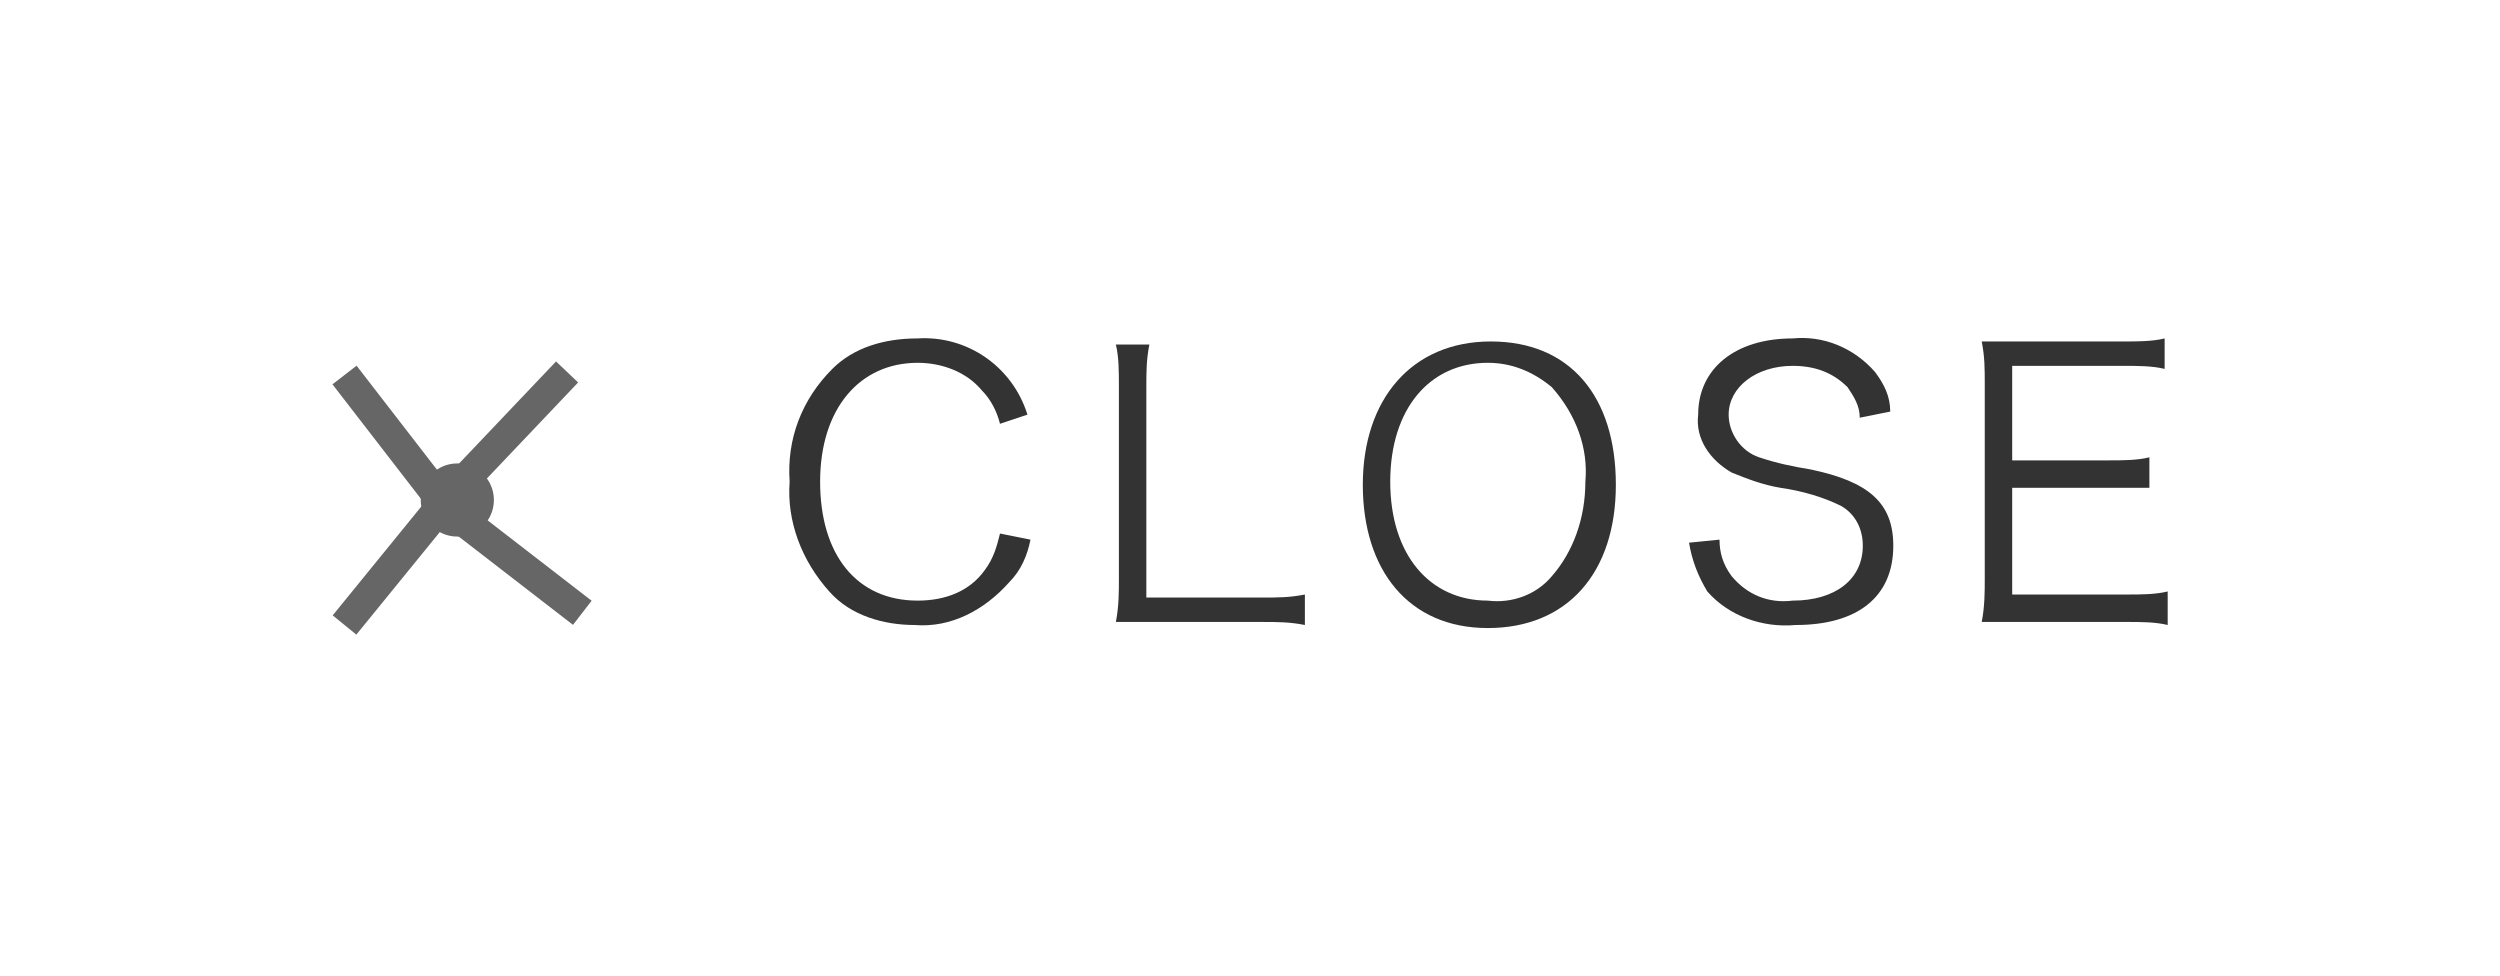
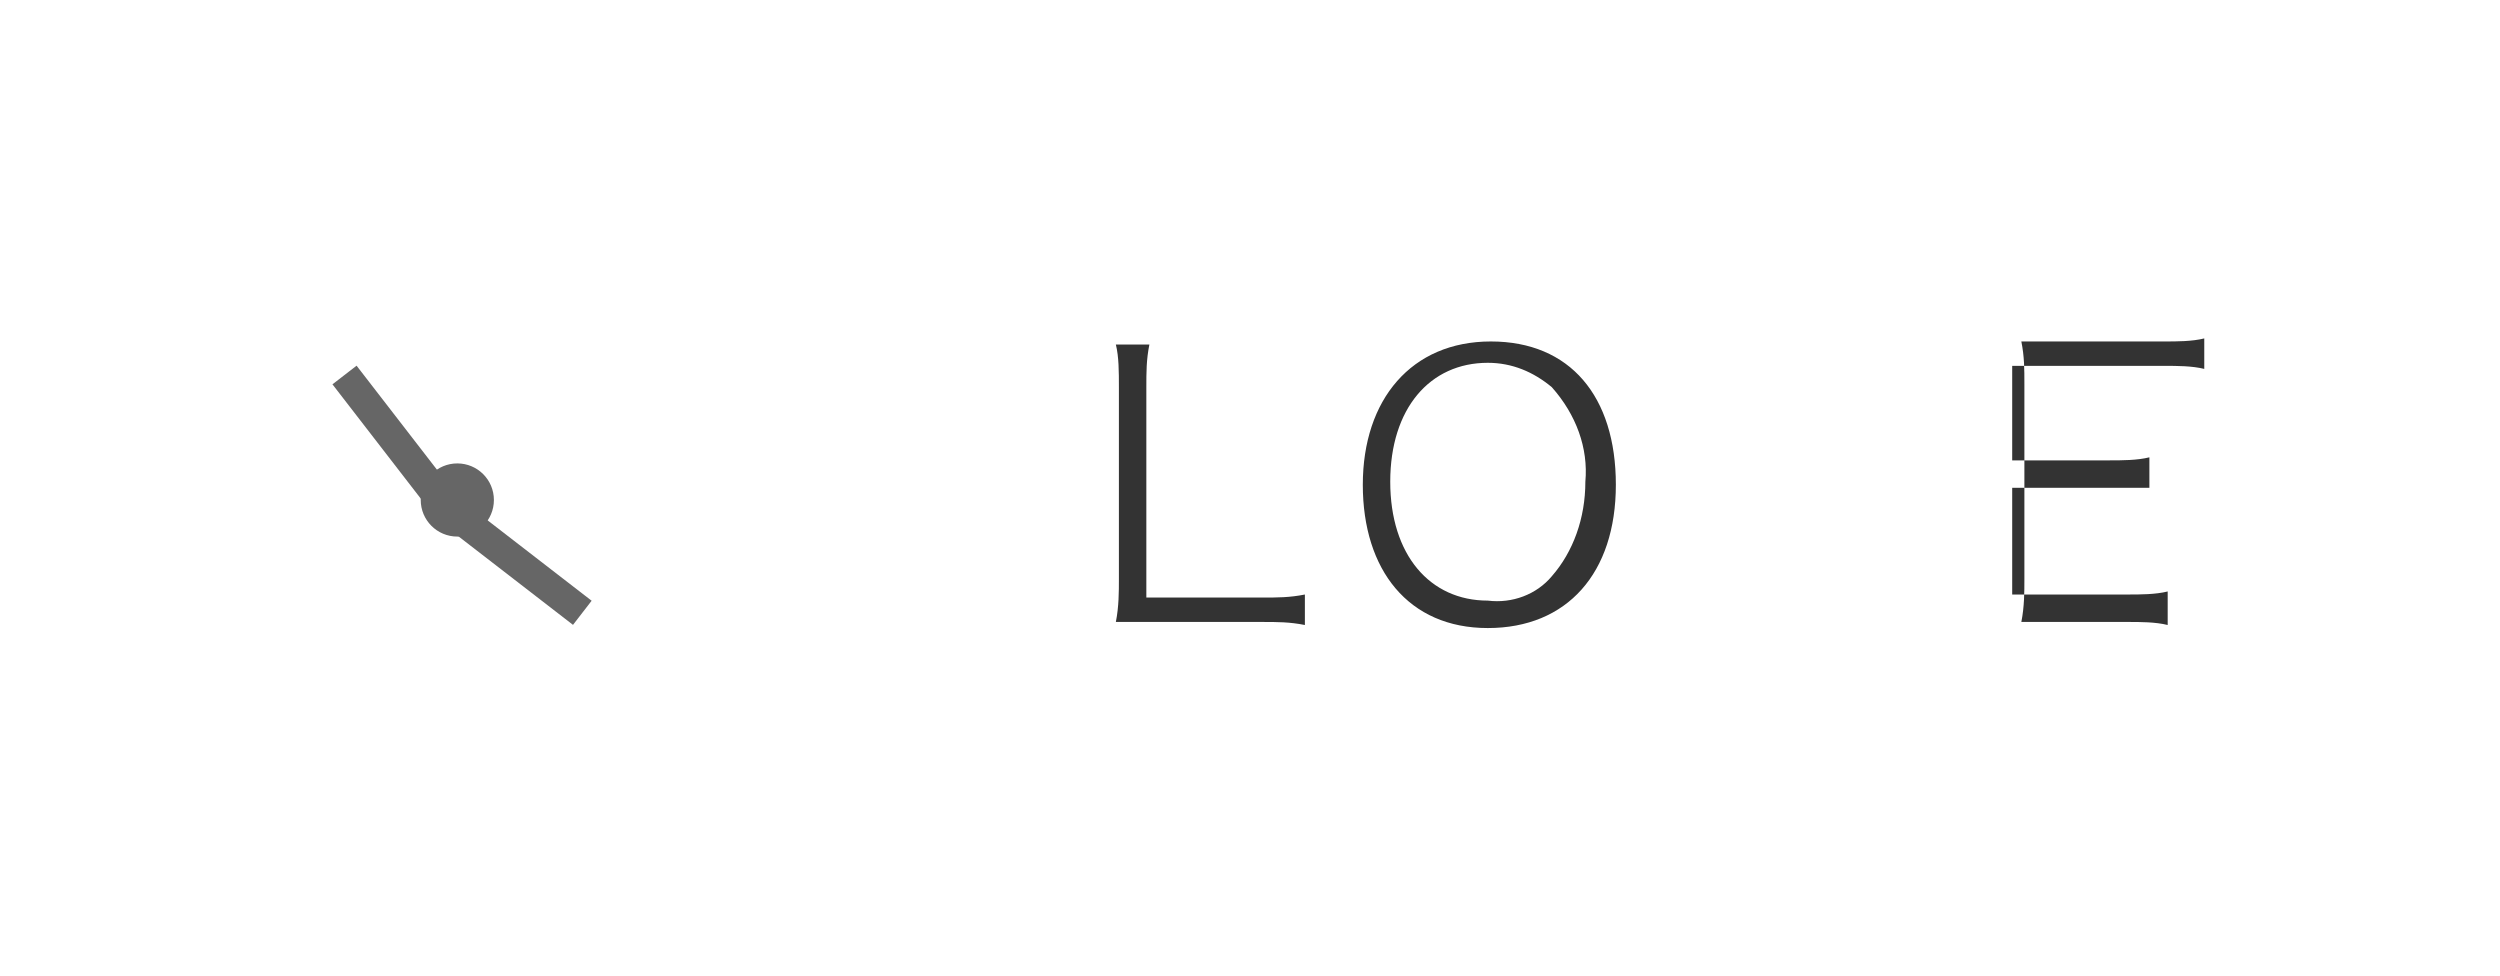
<svg xmlns="http://www.w3.org/2000/svg" version="1.1" id="画像パーツ" x="0px" y="0px" viewBox="0 0 82 32" style="enable-background:new 0 0 82 32;" xml:space="preserve">
  <style type="text/css">
	.st0{fill:#333333;}
	.st1{fill:none;stroke:#666666;stroke-miterlimit:10;}
	.st2{fill:#666666;}
</style>
  <title>btn_close</title>
-   <path class="st0" d="M32.8,13.9c-0.1-0.4-0.3-0.8-0.6-1.1c-0.5-0.6-1.3-0.9-2.1-0.9c-1.9,0-3.2,1.5-3.2,3.9s1.2,3.9,3.2,3.9  c0.9,0,1.7-0.3,2.2-1c0.3-0.4,0.4-0.8,0.5-1.2l1,0.2c-0.1,0.5-0.3,1-0.7,1.4c-0.8,0.9-1.9,1.5-3.1,1.4c-1,0-2.1-0.3-2.8-1.1  c-0.9-1-1.4-2.3-1.3-3.6c-0.1-1.4,0.4-2.7,1.4-3.7c0.7-0.7,1.7-1,2.8-1c1.6-0.1,3.1,0.9,3.6,2.5L32.8,13.9z" />
  <path class="st0" d="M37.9,20.4c-0.6,0-0.9,0-1.3,0c0.1-0.5,0.1-1,0.1-1.4v-6.3c0-0.5,0-1-0.1-1.4h1.1c-0.1,0.5-0.1,0.9-0.1,1.4v6.9  h3.8c0.5,0,0.9,0,1.4-0.1v1c-0.5-0.1-0.9-0.1-1.4-0.1H37.9z" />
  <path class="st0" d="M53,15.9c0,2.9-1.6,4.7-4.2,4.7s-4.1-1.9-4.1-4.7s1.6-4.7,4.2-4.7S53,13,53,15.9z M50.9,18.9  c0.7-0.8,1.1-1.9,1.1-3.1c0.1-1.1-0.3-2.2-1.1-3.1c-0.6-0.5-1.3-0.8-2.1-0.8c-1.9,0-3.2,1.5-3.2,3.9s1.3,3.9,3.2,3.9  C49.6,19.8,50.4,19.5,50.9,18.9L50.9,18.9z" />
-   <path class="st0" d="M61,13.7c0-0.4-0.2-0.7-0.4-1c-0.5-0.5-1.1-0.7-1.8-0.7c-1.2,0-2.1,0.7-2.1,1.6c0,0.6,0.4,1.2,1,1.4  c0.6,0.2,1.1,0.3,1.7,0.4c1.9,0.4,2.7,1.1,2.7,2.5c0,1.7-1.2,2.6-3.2,2.6c-1.1,0.1-2.2-0.3-2.9-1.1c-0.3-0.5-0.5-1-0.6-1.6l1-0.1  c0,0.4,0.1,0.8,0.4,1.2c0.5,0.6,1.2,0.9,2,0.8c1.4,0,2.3-0.7,2.3-1.8c0-0.5-0.2-1-0.7-1.3c-0.6-0.3-1.3-0.5-2-0.6  c-0.6-0.1-1.1-0.3-1.6-0.5c-0.7-0.4-1.2-1.1-1.1-1.9c0-1.5,1.2-2.5,3.1-2.5c1-0.1,2,0.3,2.7,1.1c0.3,0.4,0.5,0.8,0.5,1.3L61,13.7z" />
-   <path class="st0" d="M71.1,20.5c-0.4-0.1-0.9-0.1-1.3-0.1h-3.5c-0.6,0-0.9,0-1.3,0c0.1-0.5,0.1-1,0.1-1.4v-6.4c0-0.5,0-0.9-0.1-1.4  c0.4,0,0.7,0,1.3,0h3.4c0.4,0,0.9,0,1.3-0.1v1c-0.4-0.1-0.9-0.1-1.3-0.1H66v3.1h3.2c0.4,0,0.9,0,1.3-0.1v1C70,16,69.6,16,69.1,16H66  v3.5h3.8c0.4,0,0.9,0,1.3-0.1L71.1,20.5L71.1,20.5z" />
+   <path class="st0" d="M71.1,20.5c-0.4-0.1-0.9-0.1-1.3-0.1h-3.5c0.1-0.5,0.1-1,0.1-1.4v-6.4c0-0.5,0-0.9-0.1-1.4  c0.4,0,0.7,0,1.3,0h3.4c0.4,0,0.9,0,1.3-0.1v1c-0.4-0.1-0.9-0.1-1.3-0.1H66v3.1h3.2c0.4,0,0.9,0,1.3-0.1v1C70,16,69.6,16,69.1,16H66  v3.5h3.8c0.4,0,0.9,0,1.3-0.1L71.1,20.5L71.1,20.5z" />
  <polyline class="st1" points="11.3,12.3 14.7,16.7 19.1,20.1 " />
-   <polyline class="st1" points="11.3,20.5 14.8,16.2 18.6,12.2 " />
  <circle class="st2" cx="15" cy="16.4" r="1.2" />
</svg>